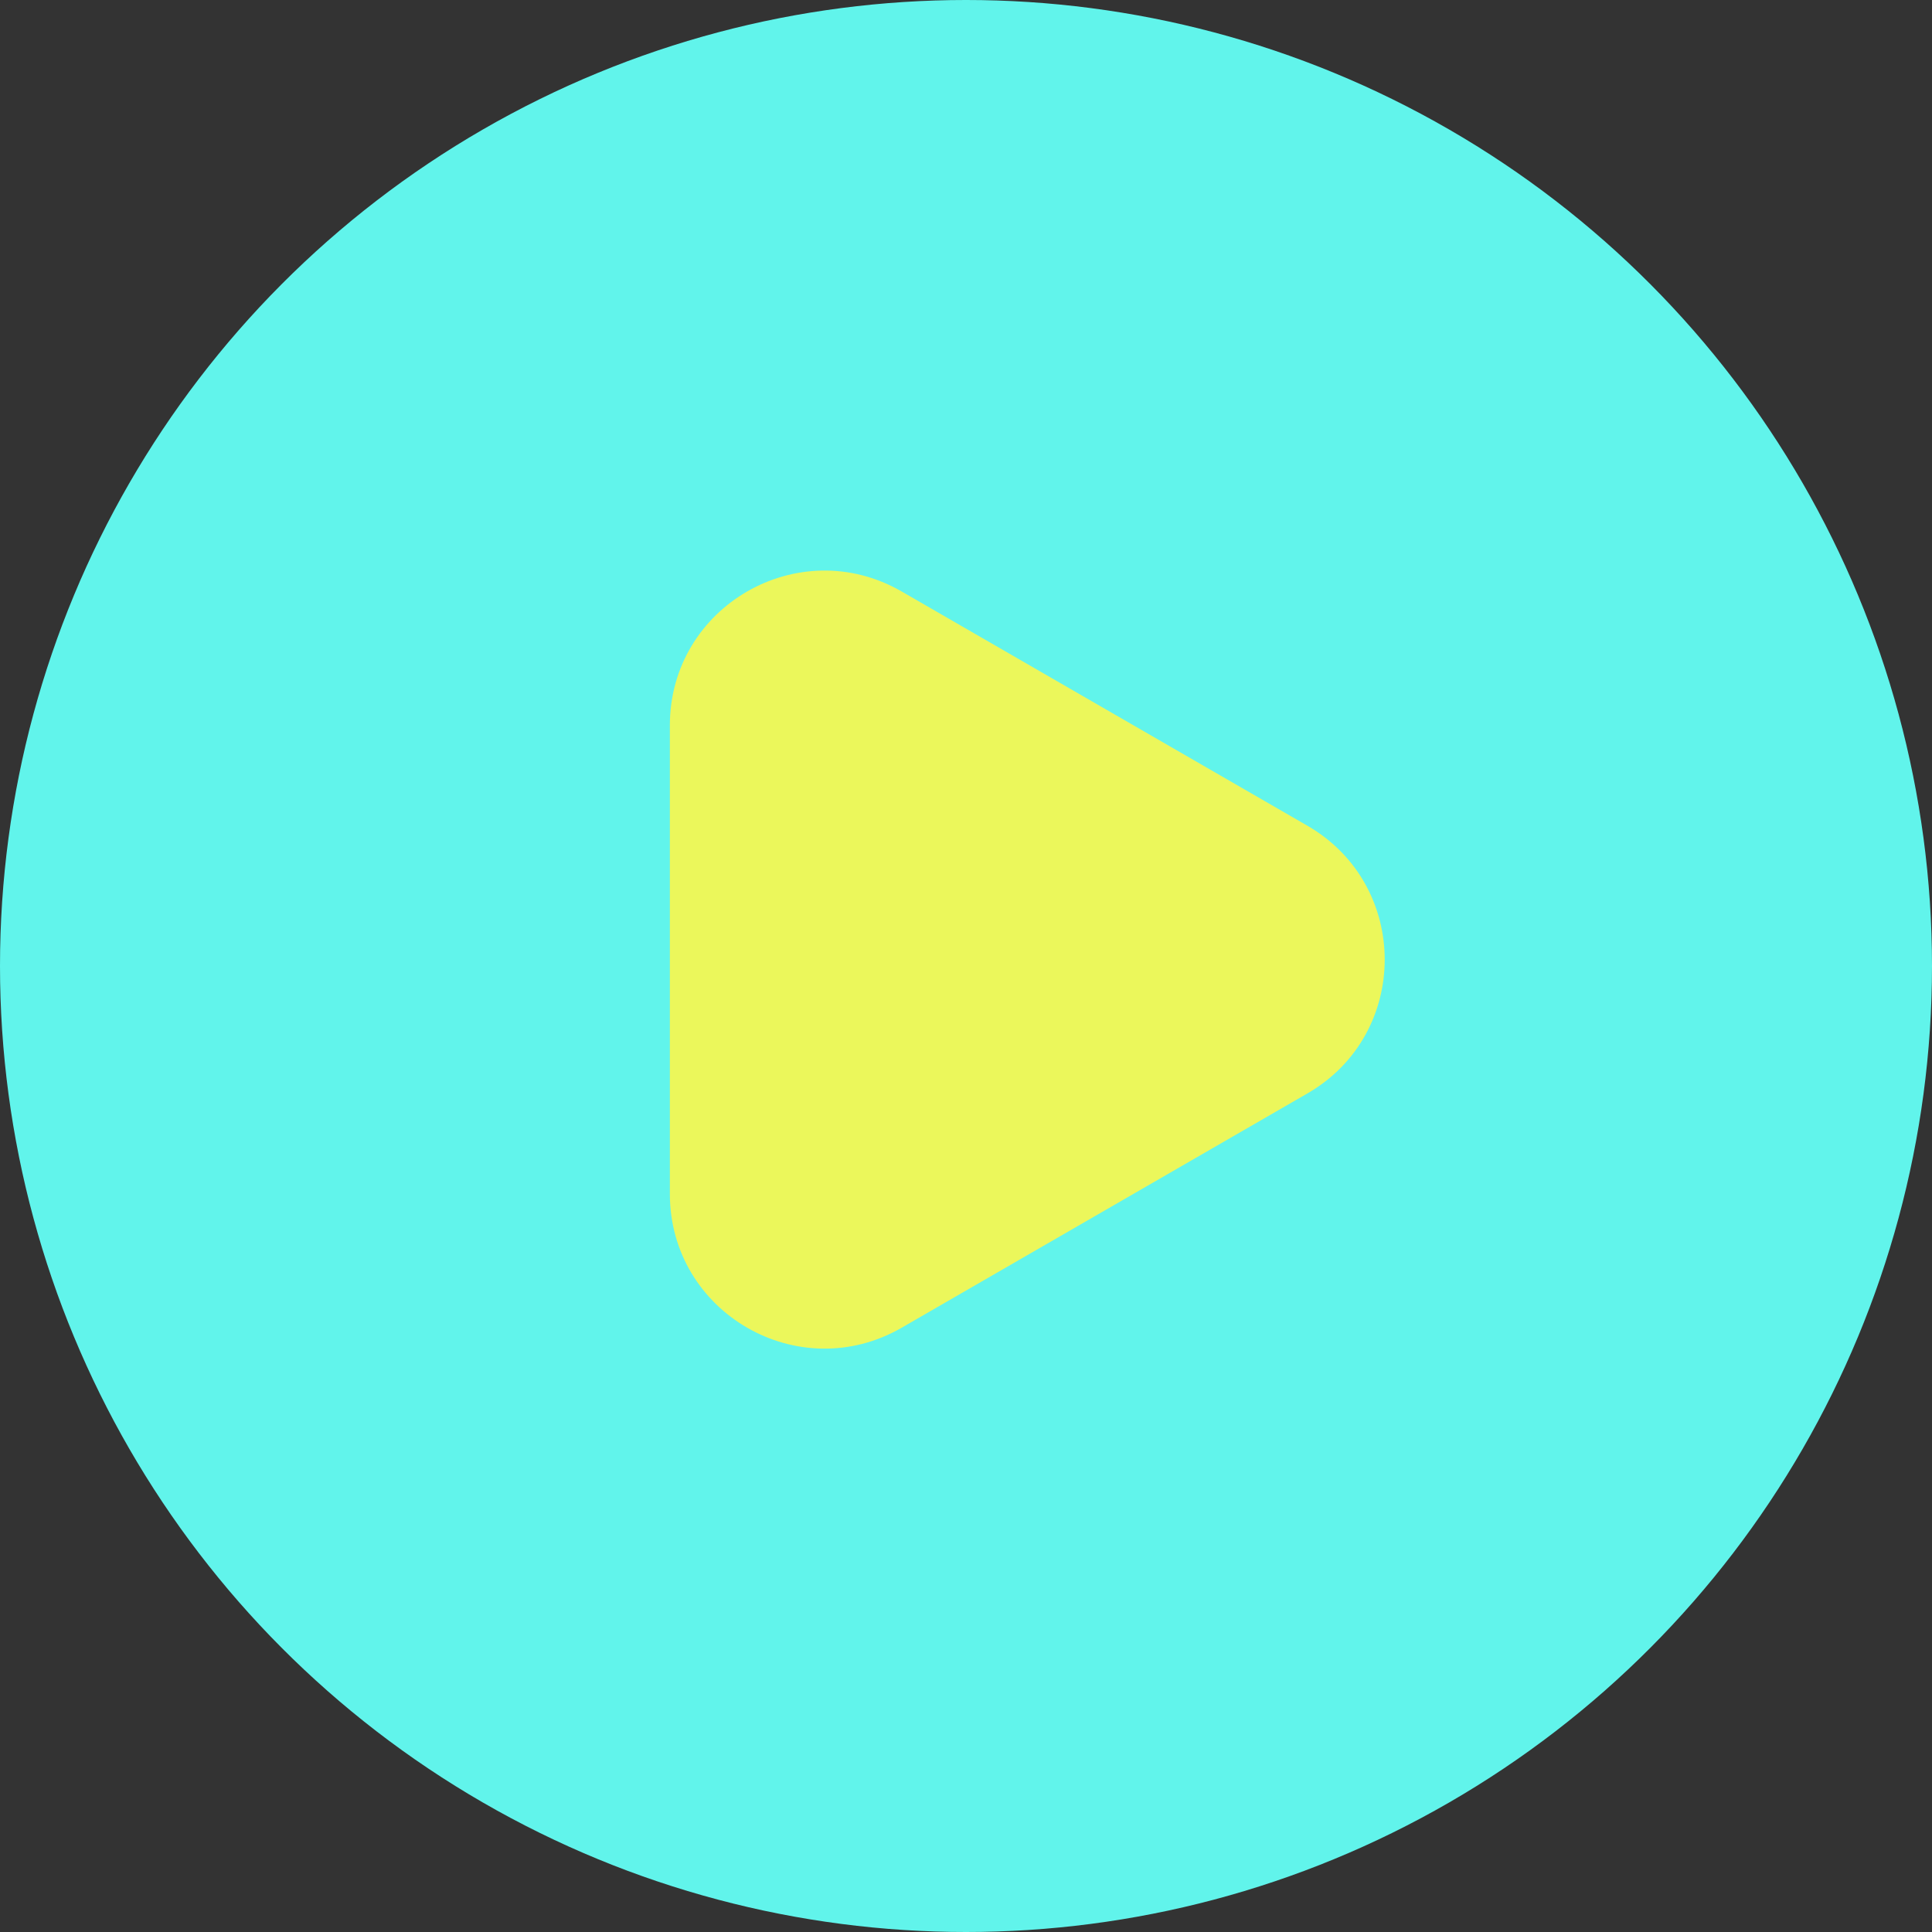
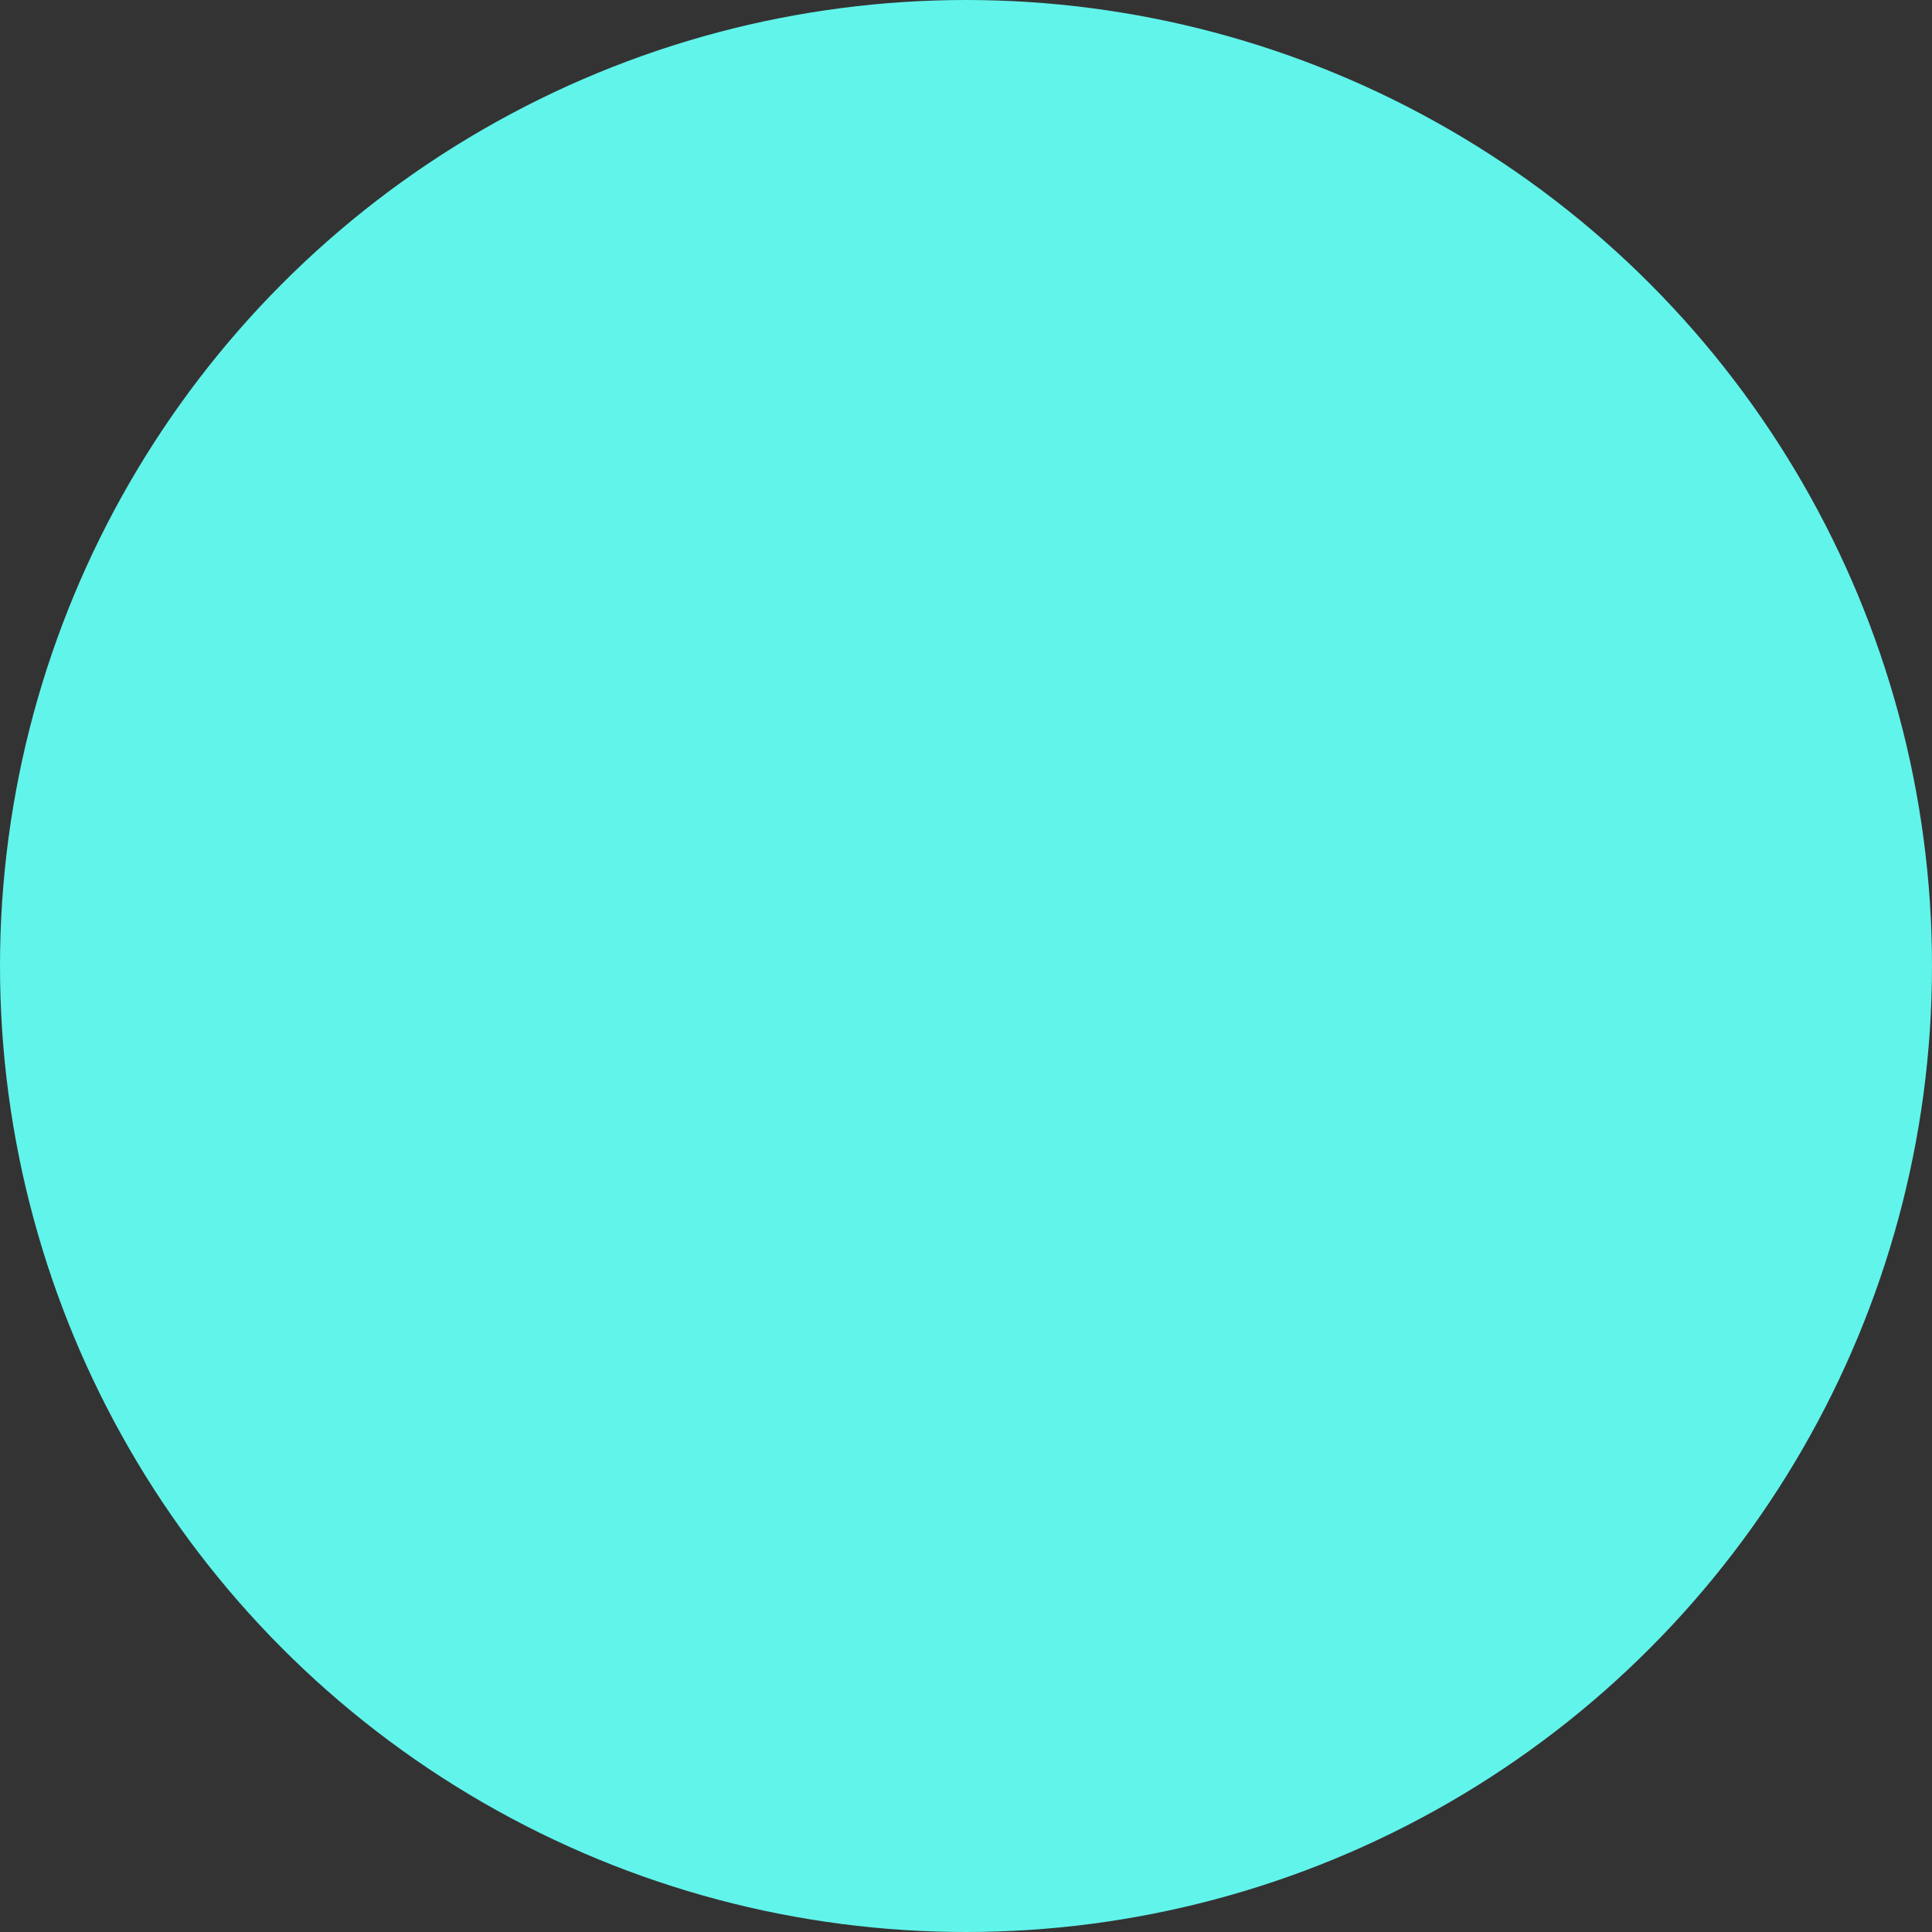
<svg xmlns="http://www.w3.org/2000/svg" width="50" height="50" viewBox="0 0 50 50" fill="none">
  <rect x="0" y="0" width="50" height="50" fill="#333333" stroke="none" />
  <circle cx="25" cy="25" r="25" fill="#61F4EB" />
-   <path d="M33.836 21.37C36.503 22.91 36.503 26.759 33.836 28.298L23.336 34.361C20.669 35.9 17.336 33.976 17.336 30.896V18.772C17.336 15.693 20.669 13.768 23.336 15.308L33.836 21.37Z" fill="#EBF75B" />
</svg>